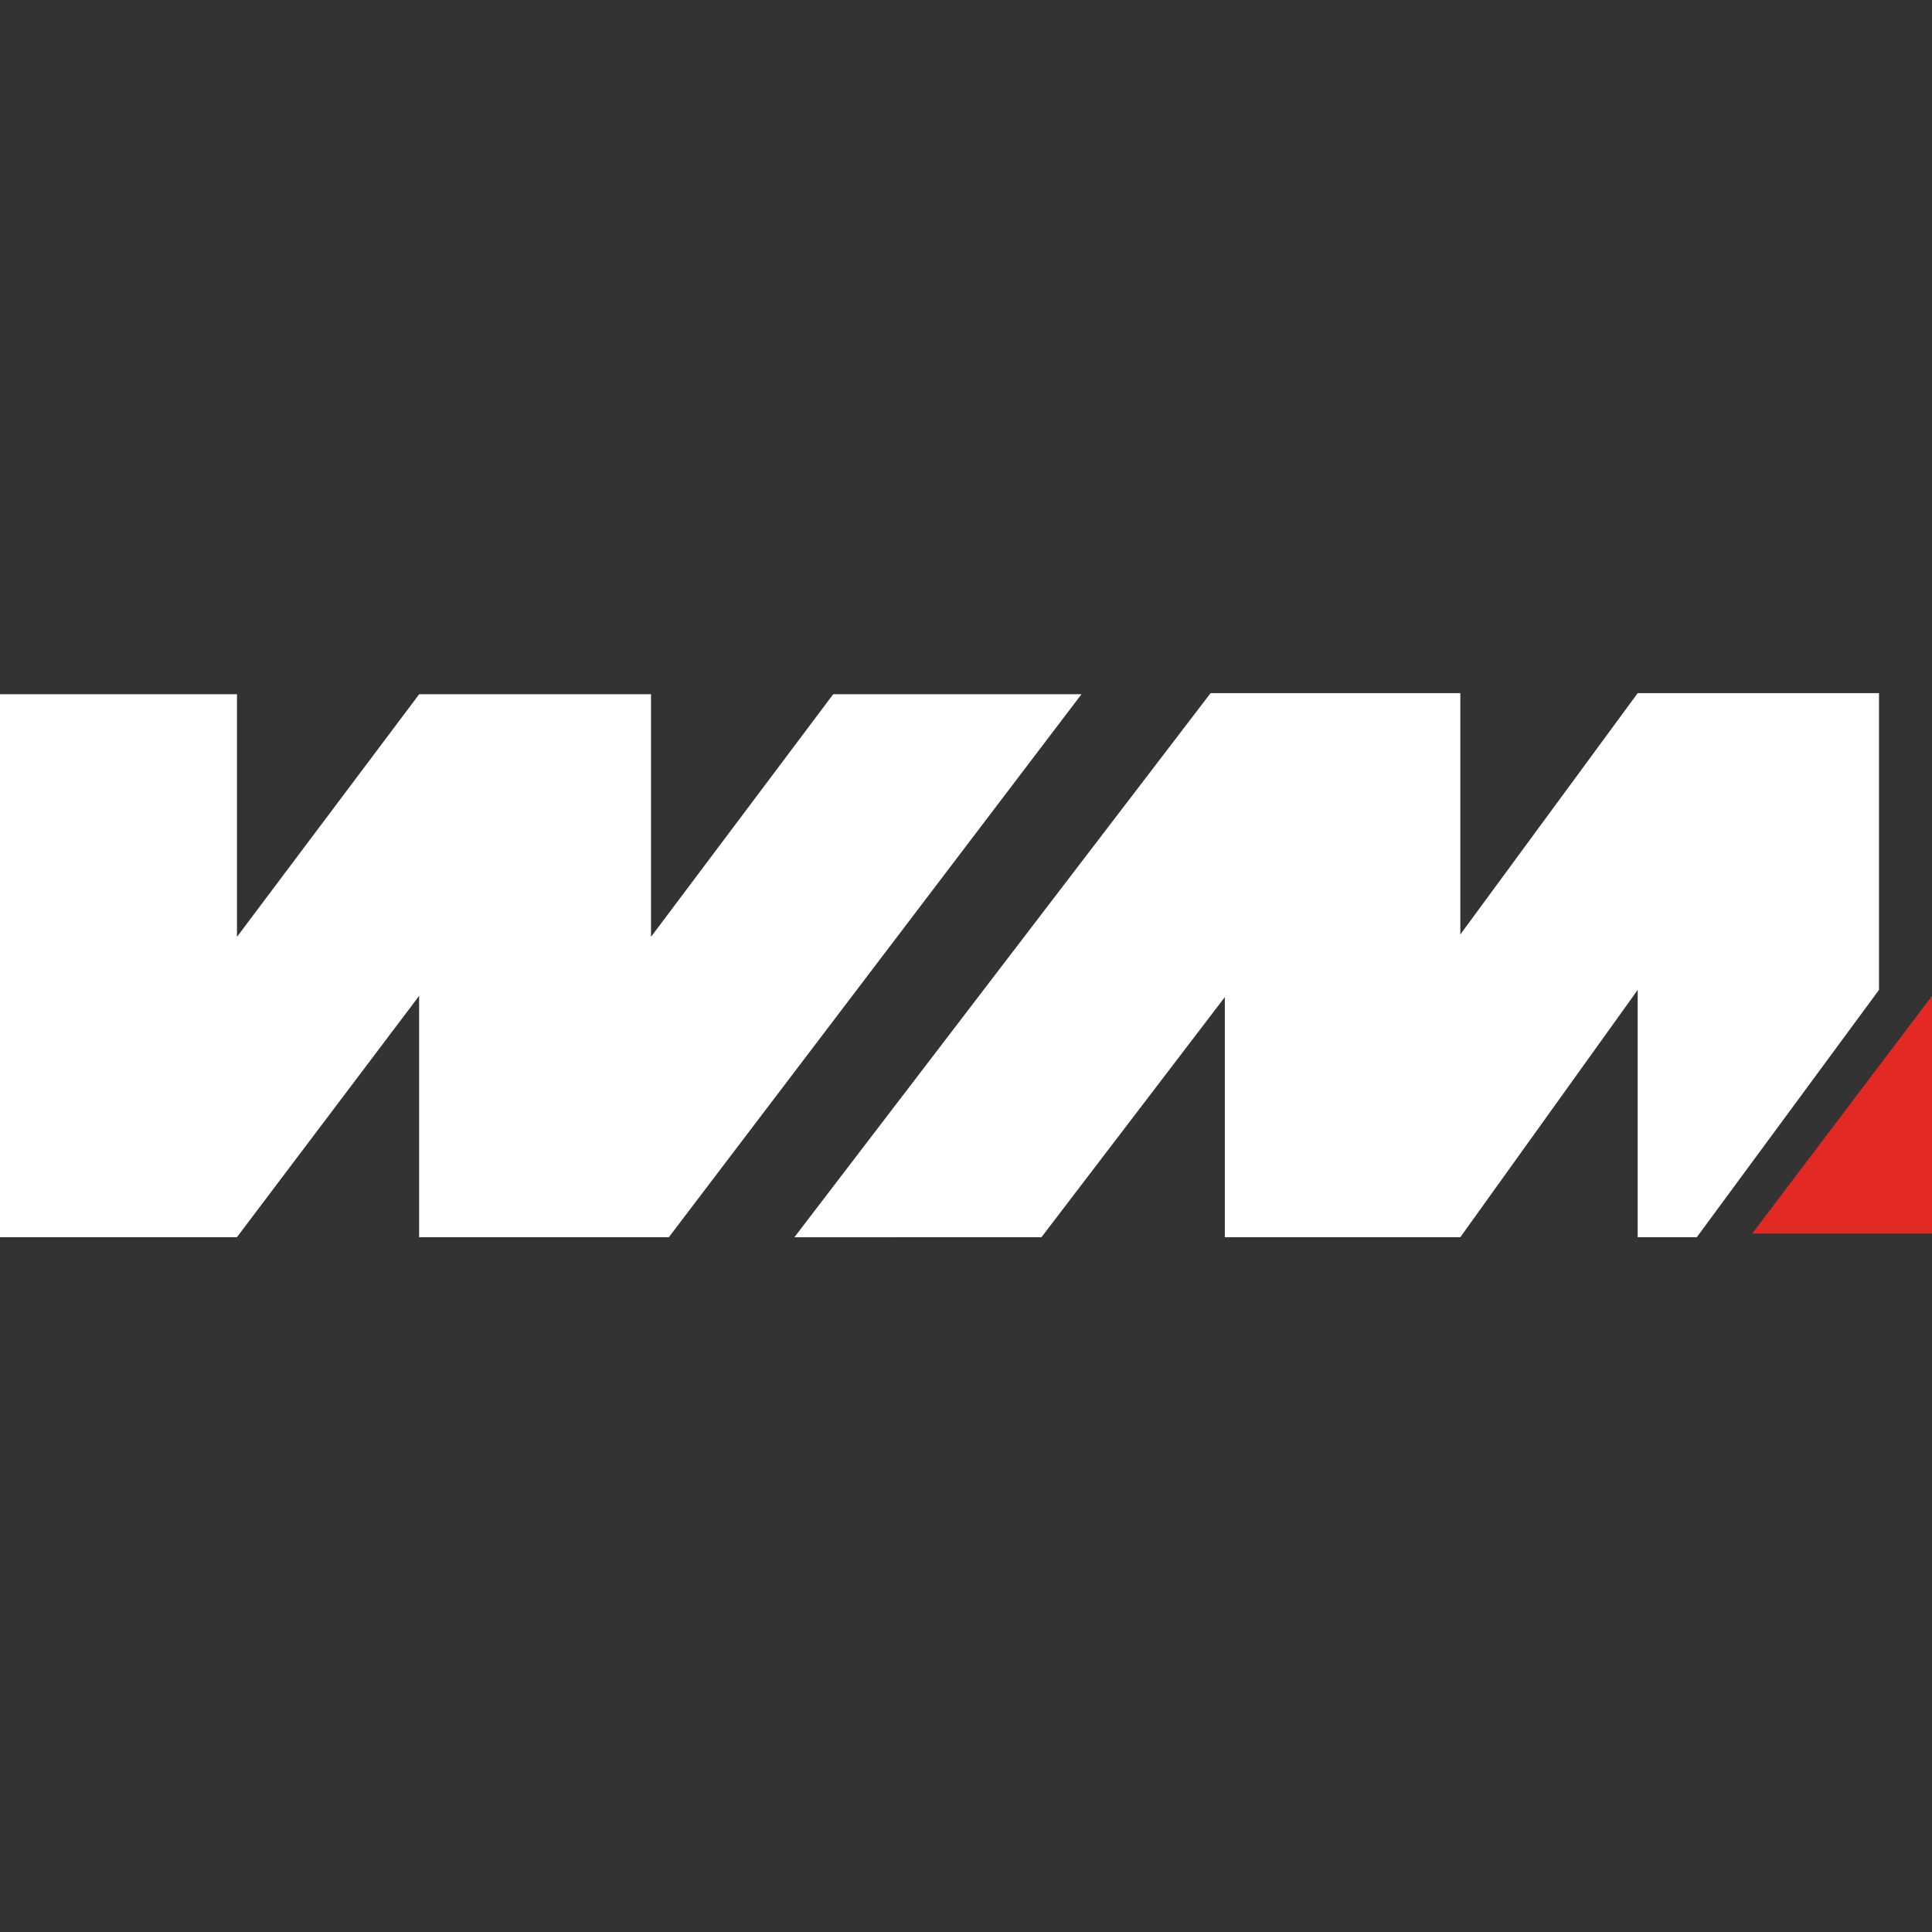
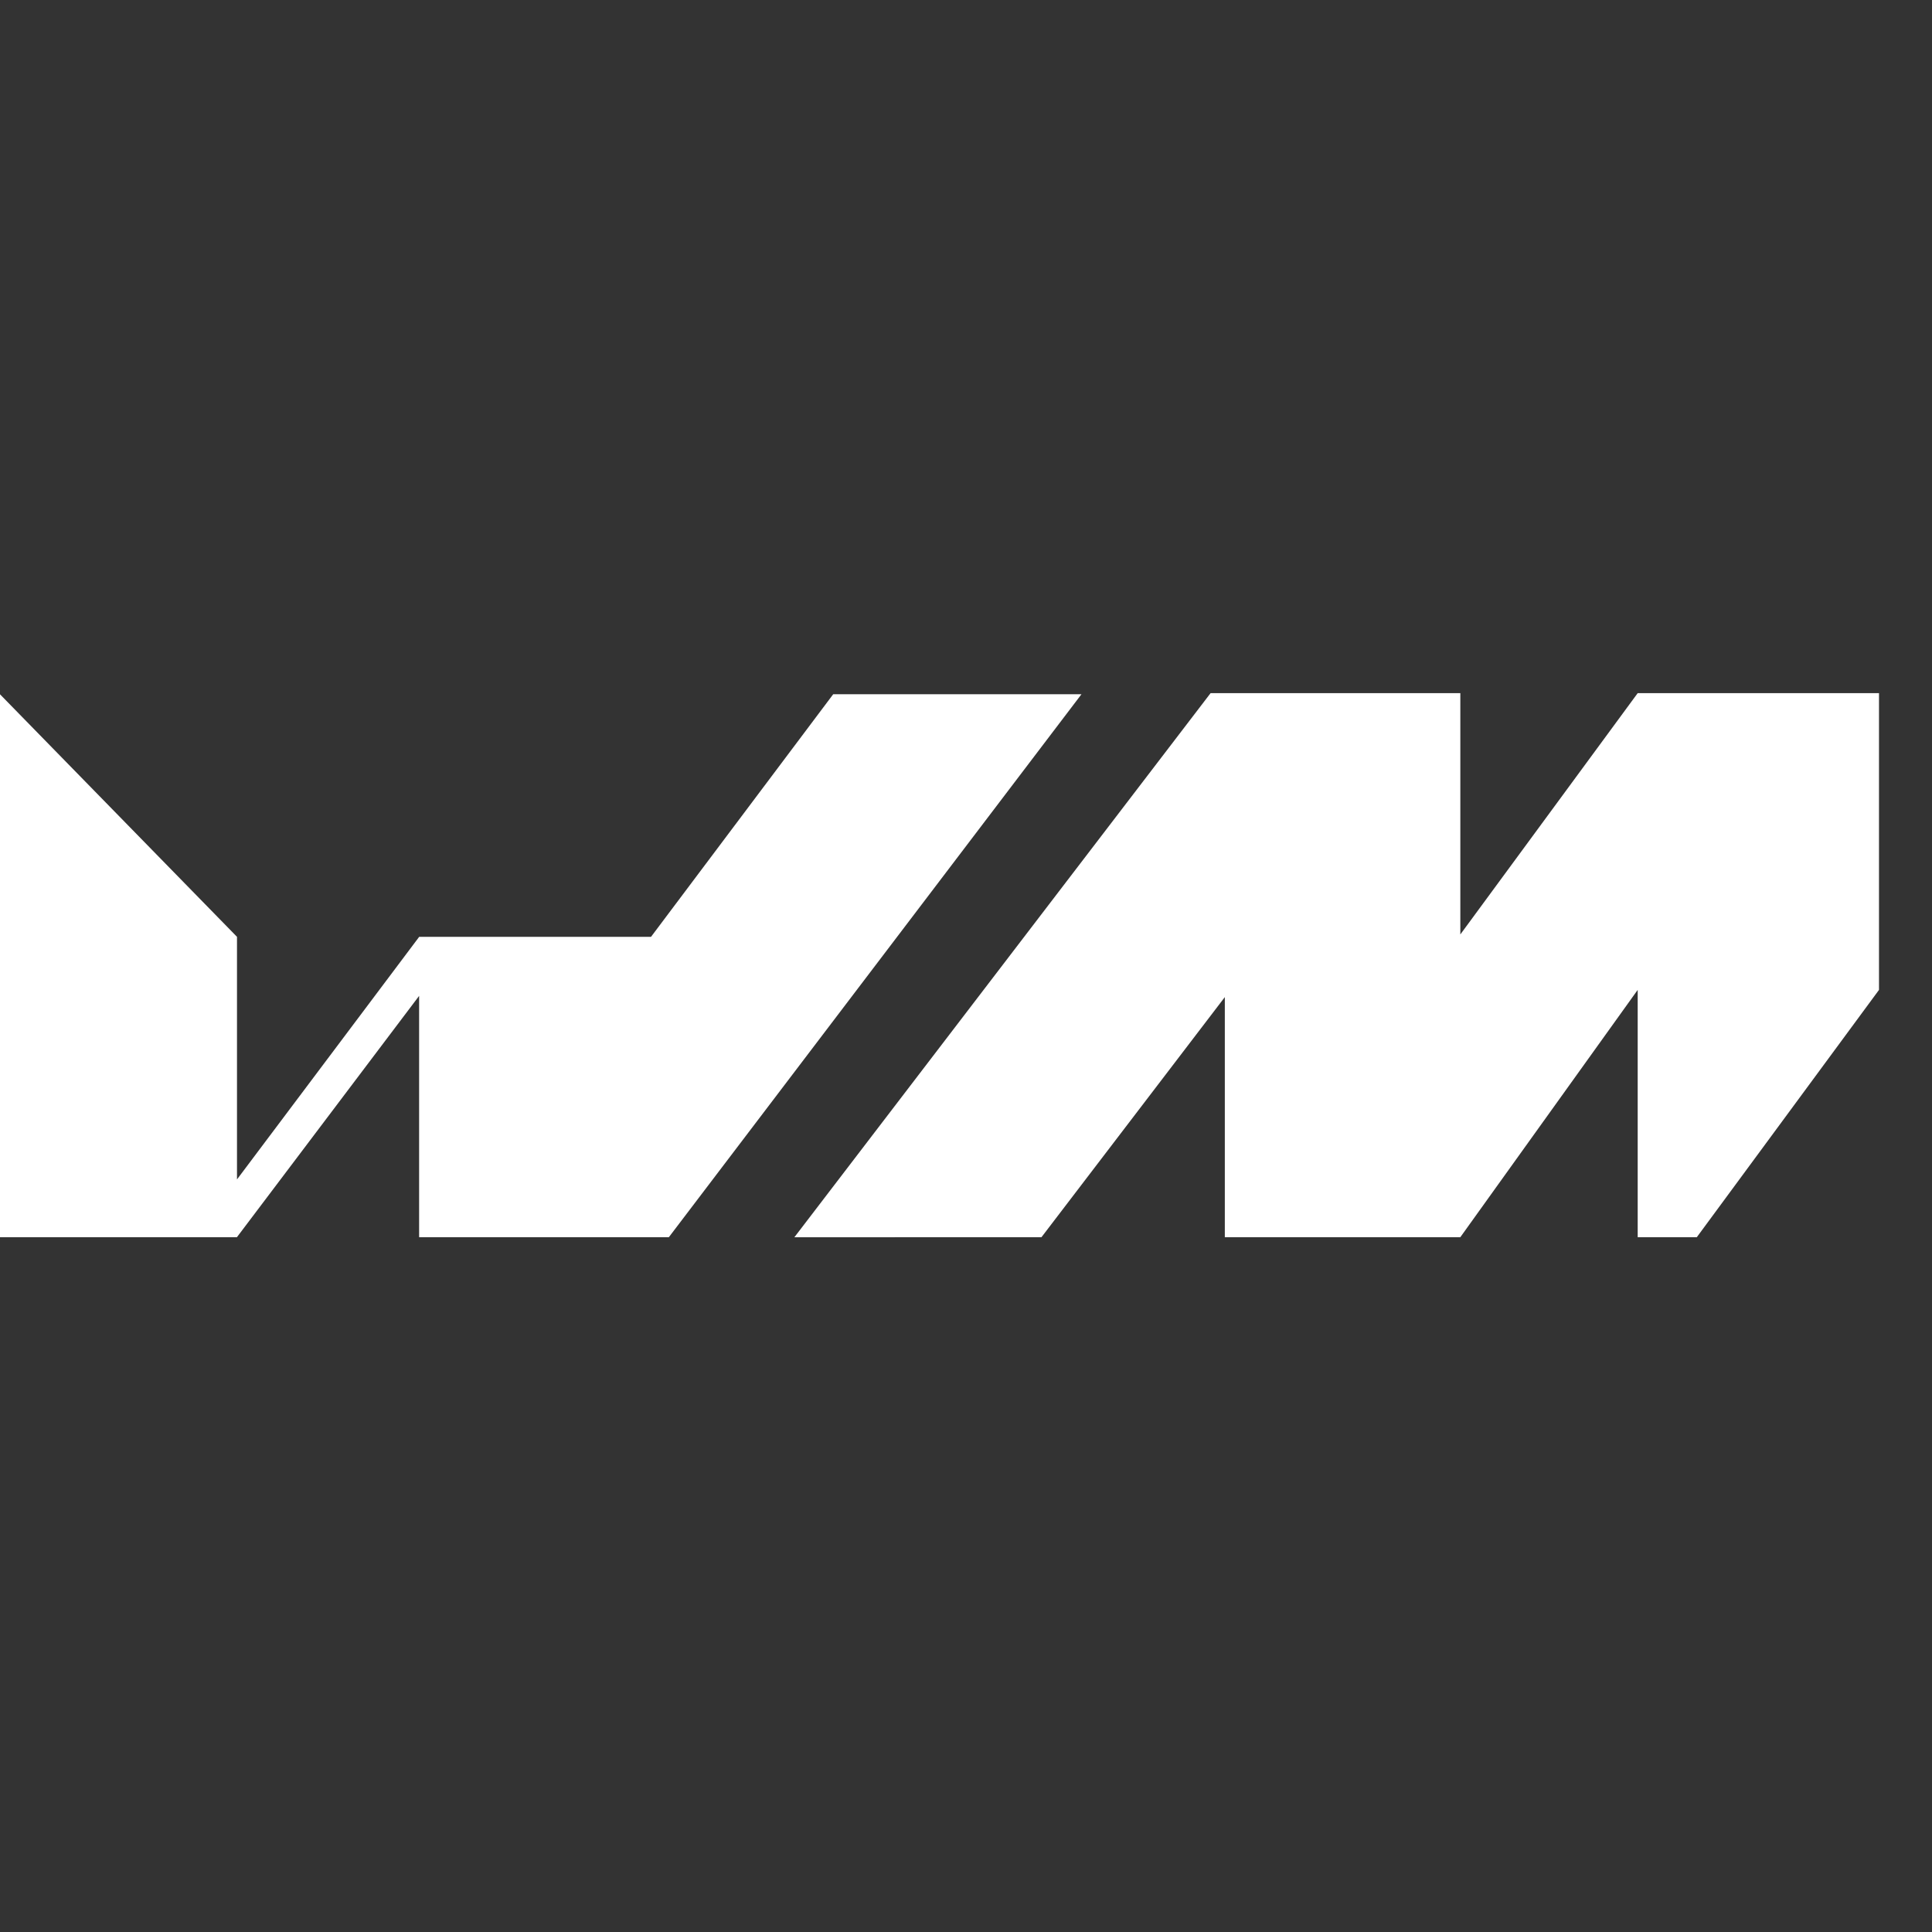
<svg xmlns="http://www.w3.org/2000/svg" width="30" height="30" viewBox="0 0 30 30">
  <rect x="0" y="0" width="30" height="30" fill="#333333" stroke="none" />
  <defs>
    <clipPath id="clip-path">
      <rect id="Rectangle_17727" data-name="Rectangle 17727" width="30" height="30" transform="translate(586 811)" fill="#fff" opacity="0.31" />
    </clipPath>
  </defs>
  <g id="Mask_Group_11" data-name="Mask Group 11" transform="translate(-586 -811)" clip-path="url(#clip-path)">
    <g id="Group_9192" data-name="Group 9192" transform="translate(91.943 -15.237)">
-       <path id="Path_7240" data-name="Path 7240" d="M831.361-382.34v8.431h3.68l2.829-3.747v3.747h3.878l6.407-8.431H844.3l-2.829,3.767v-3.767h-3.6l-2.829,3.767v-3.767Z" transform="translate(-337.305 1219.357)" fill="#fff" />
+       <path id="Path_7240" data-name="Path 7240" d="M831.361-382.34v8.431h3.68l2.829-3.747v3.747h3.878l6.407-8.431H844.3l-2.829,3.767h-3.6l-2.829,3.767v-3.767Z" transform="translate(-337.305 1219.357)" fill="#fff" />
      <path id="Path_7241" data-name="Path 7241" d="M1084.616-374.244l6.463-8.449h3.878v3.747l2.754-3.747h3.747v4.608l-2.829,3.84h-.918v-3.84l-2.754,3.84H1091.3v-3.728l-2.847,3.728Z" transform="translate(-578.224 1219.693)" fill="#fff" />
-       <path id="Path_7242" data-name="Path 7242" d="M1392.792-286.154v3.69H1390Z" transform="translate(-868.735 1127.856)" fill="#e32923" />
    </g>
  </g>
</svg>